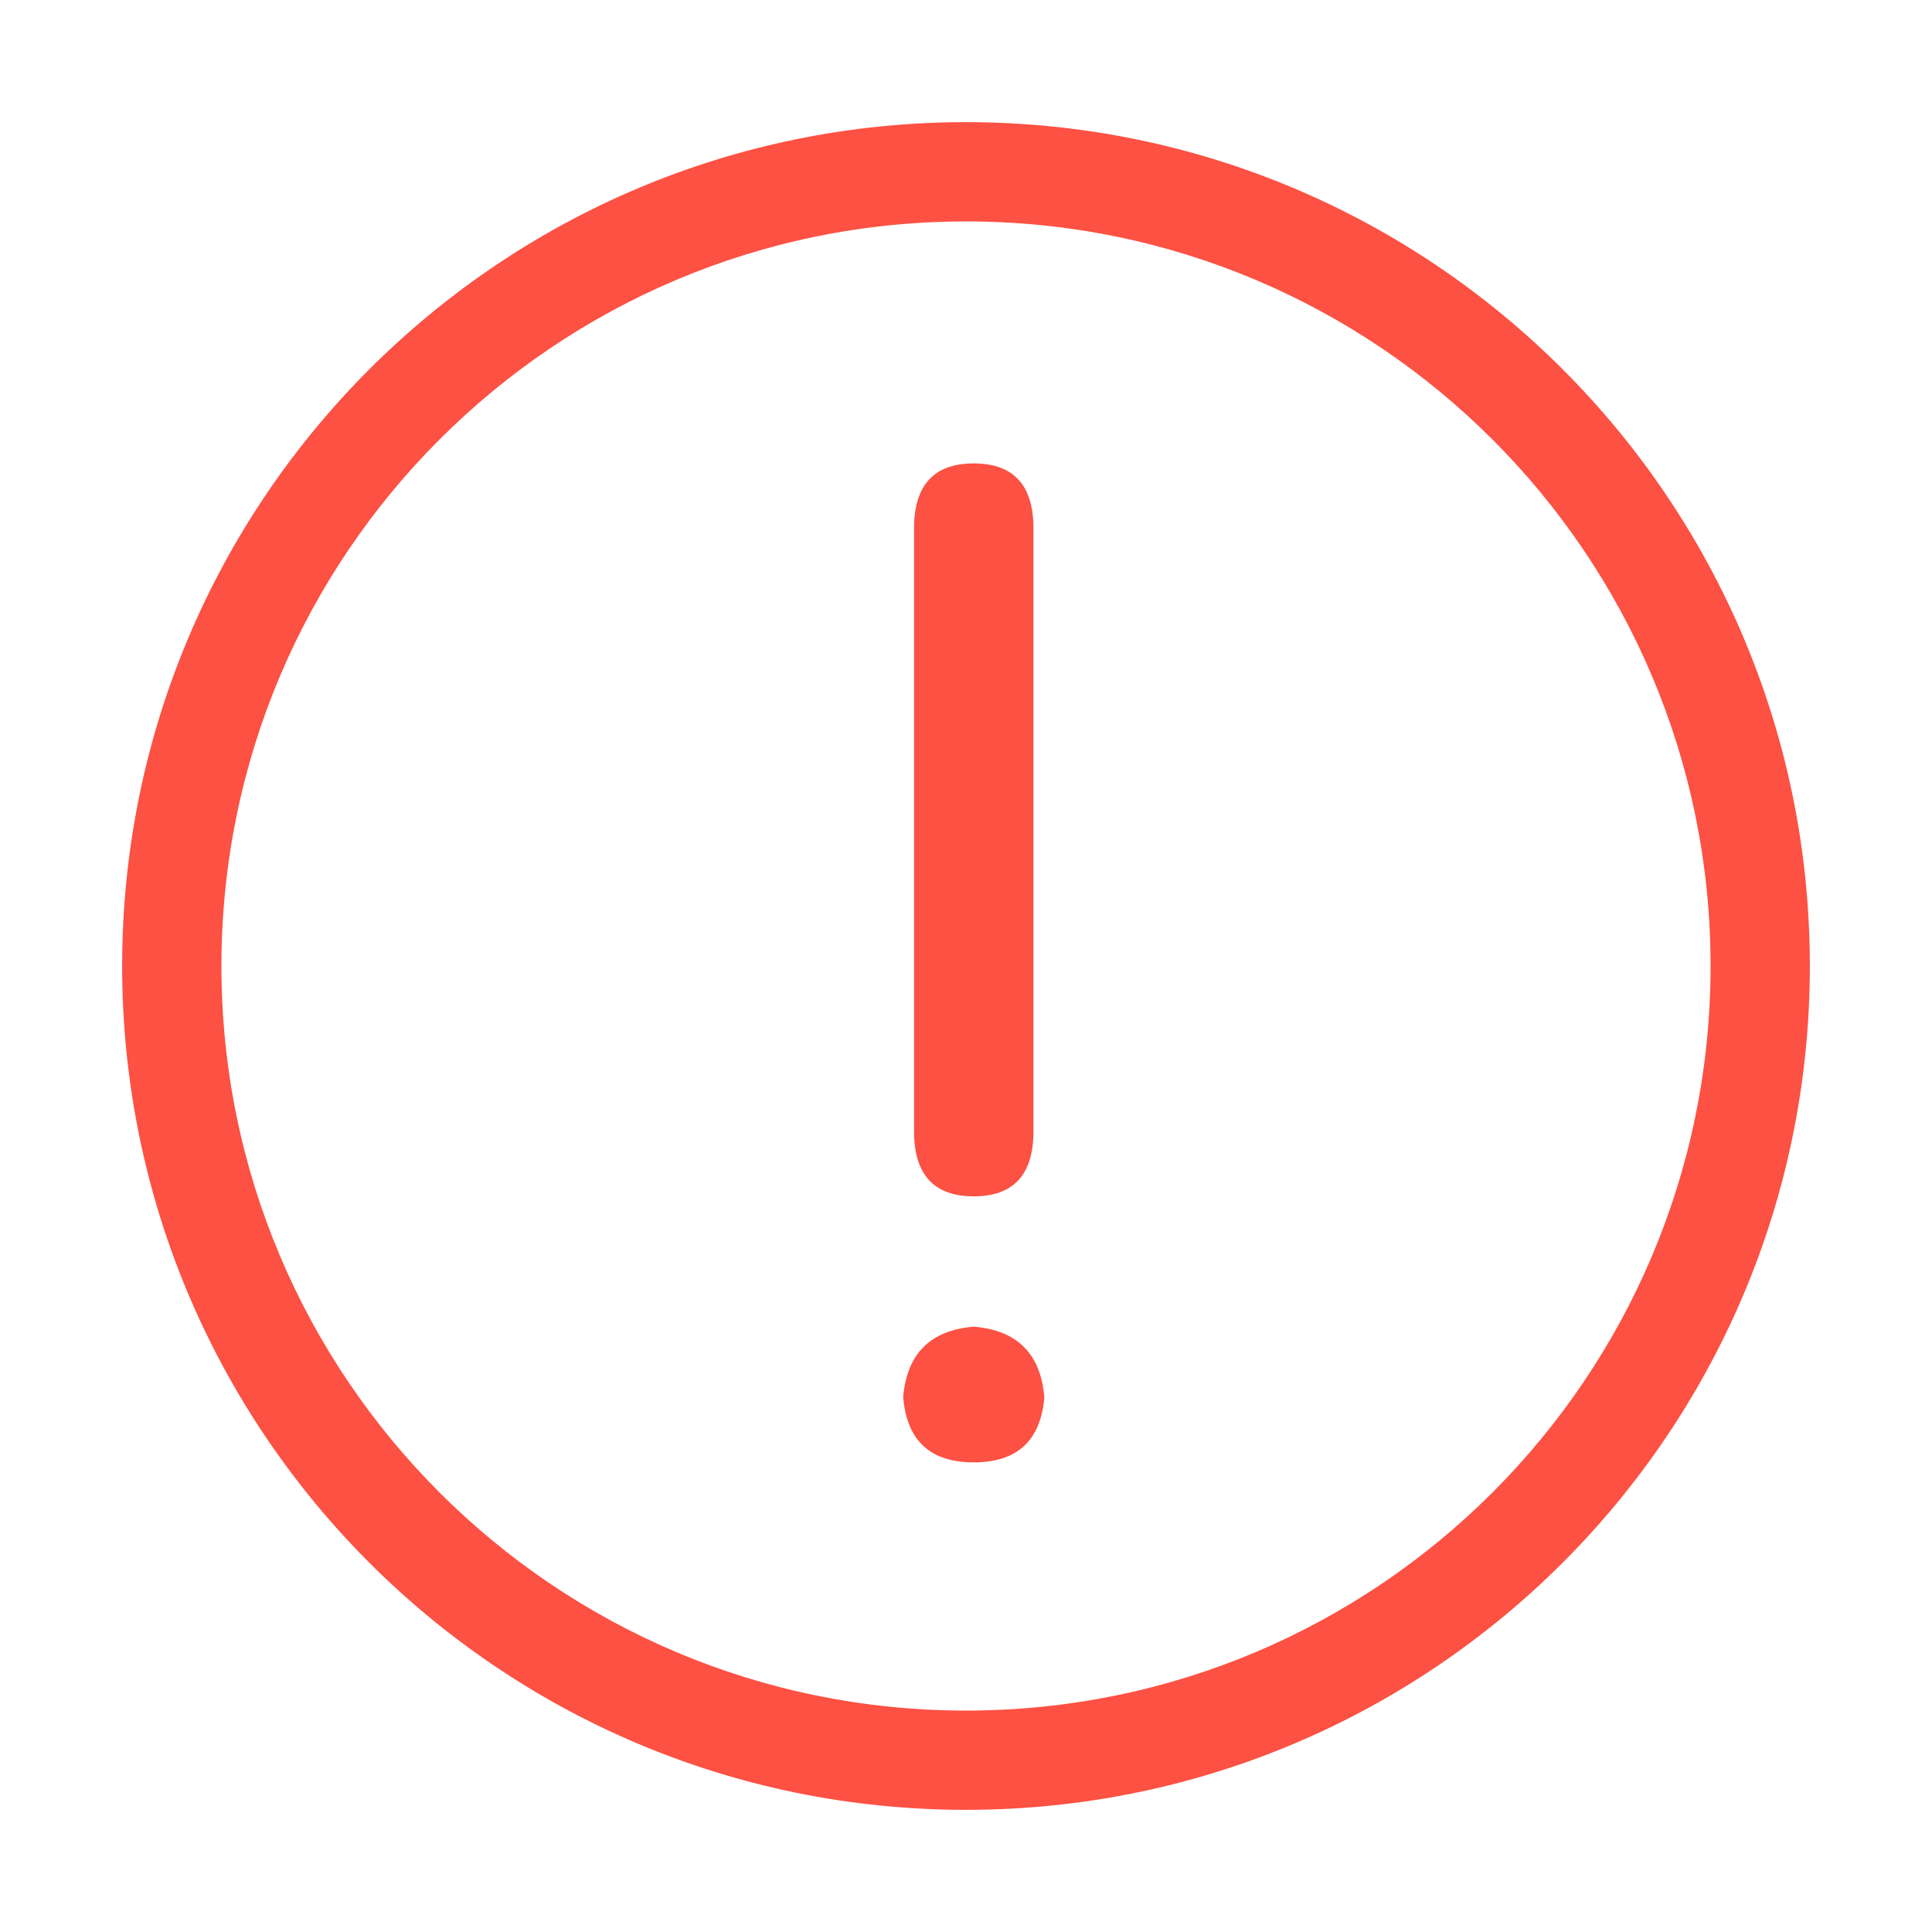
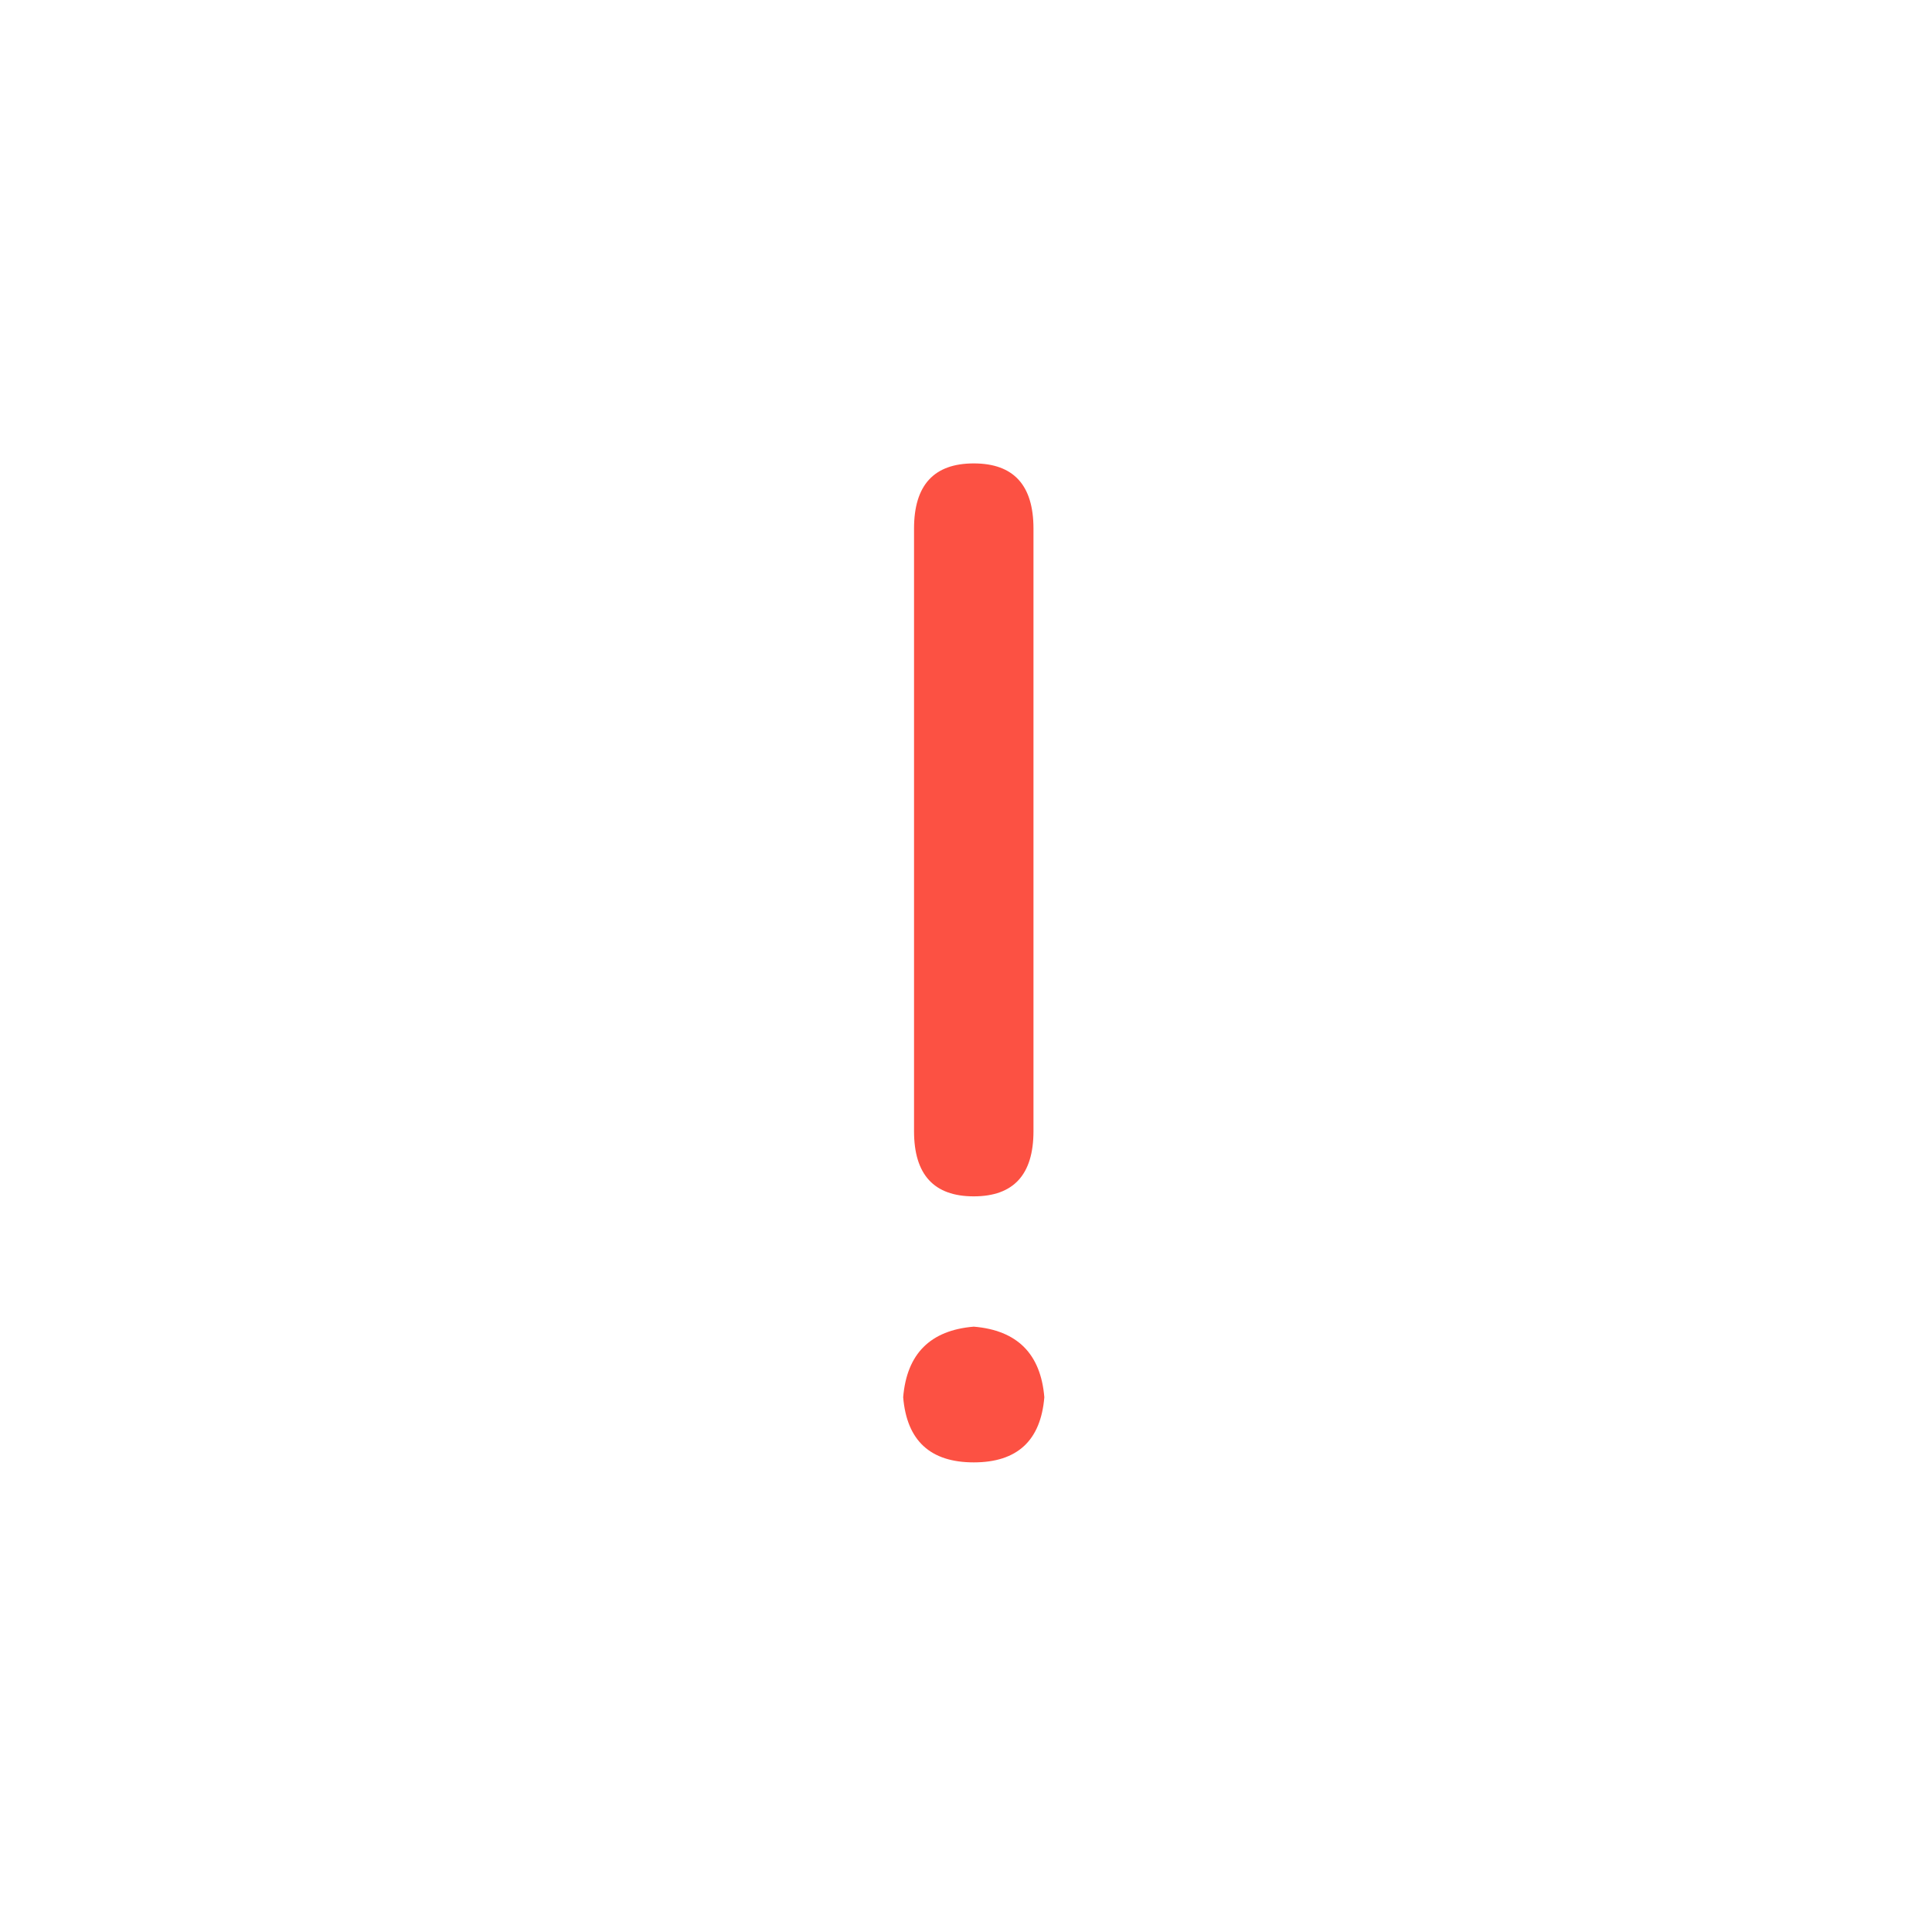
<svg xmlns="http://www.w3.org/2000/svg" t="1726330542363" class="icon" viewBox="0 0 1024 1024" version="1.1" p-id="8255" width="200" height="200">
-   <path d="M959.256 512C959.256 264.987 759.013 64.744 512 64.744 264.987 64.744 64.744 264.987 64.744 512 64.744 759.013 264.987 959.256 512 959.256 759.013 959.256 959.256 759.013 959.256 512L959.256 512 959.256 512 959.256 512 959.256 512 959.256 512ZM117.362 512C117.362 294.047 294.047 117.362 512 117.362 729.953 117.362 906.638 294.047 906.638 512 906.638 729.953 729.953 906.638 512 906.638 294.047 906.638 117.362 729.953 117.362 512L117.362 512 117.362 512 117.362 512 117.362 512 117.362 512Z" fill="#FC5143" p-id="8256" />
  <path d="M484.458 599.56C484.458 622.581 495.009 634.091 516.111 634.091 537.213 634.091 547.764 622.581 547.764 599.56L547.764 280.15C547.764 257.13 537.213 245.619 516.111 245.619 495.009 245.619 484.458 257.13 484.458 280.15L484.458 599.56ZM478.702 740.561C480.621 763.582 493.09 775.092 516.111 775.092 539.131 775.092 551.601 763.582 553.519 740.561 551.601 717.54 539.131 705.071 516.111 703.153 493.09 705.071 480.621 717.54 478.702 740.561L478.702 740.561Z" fill="#FC5143" p-id="8257" />
</svg>